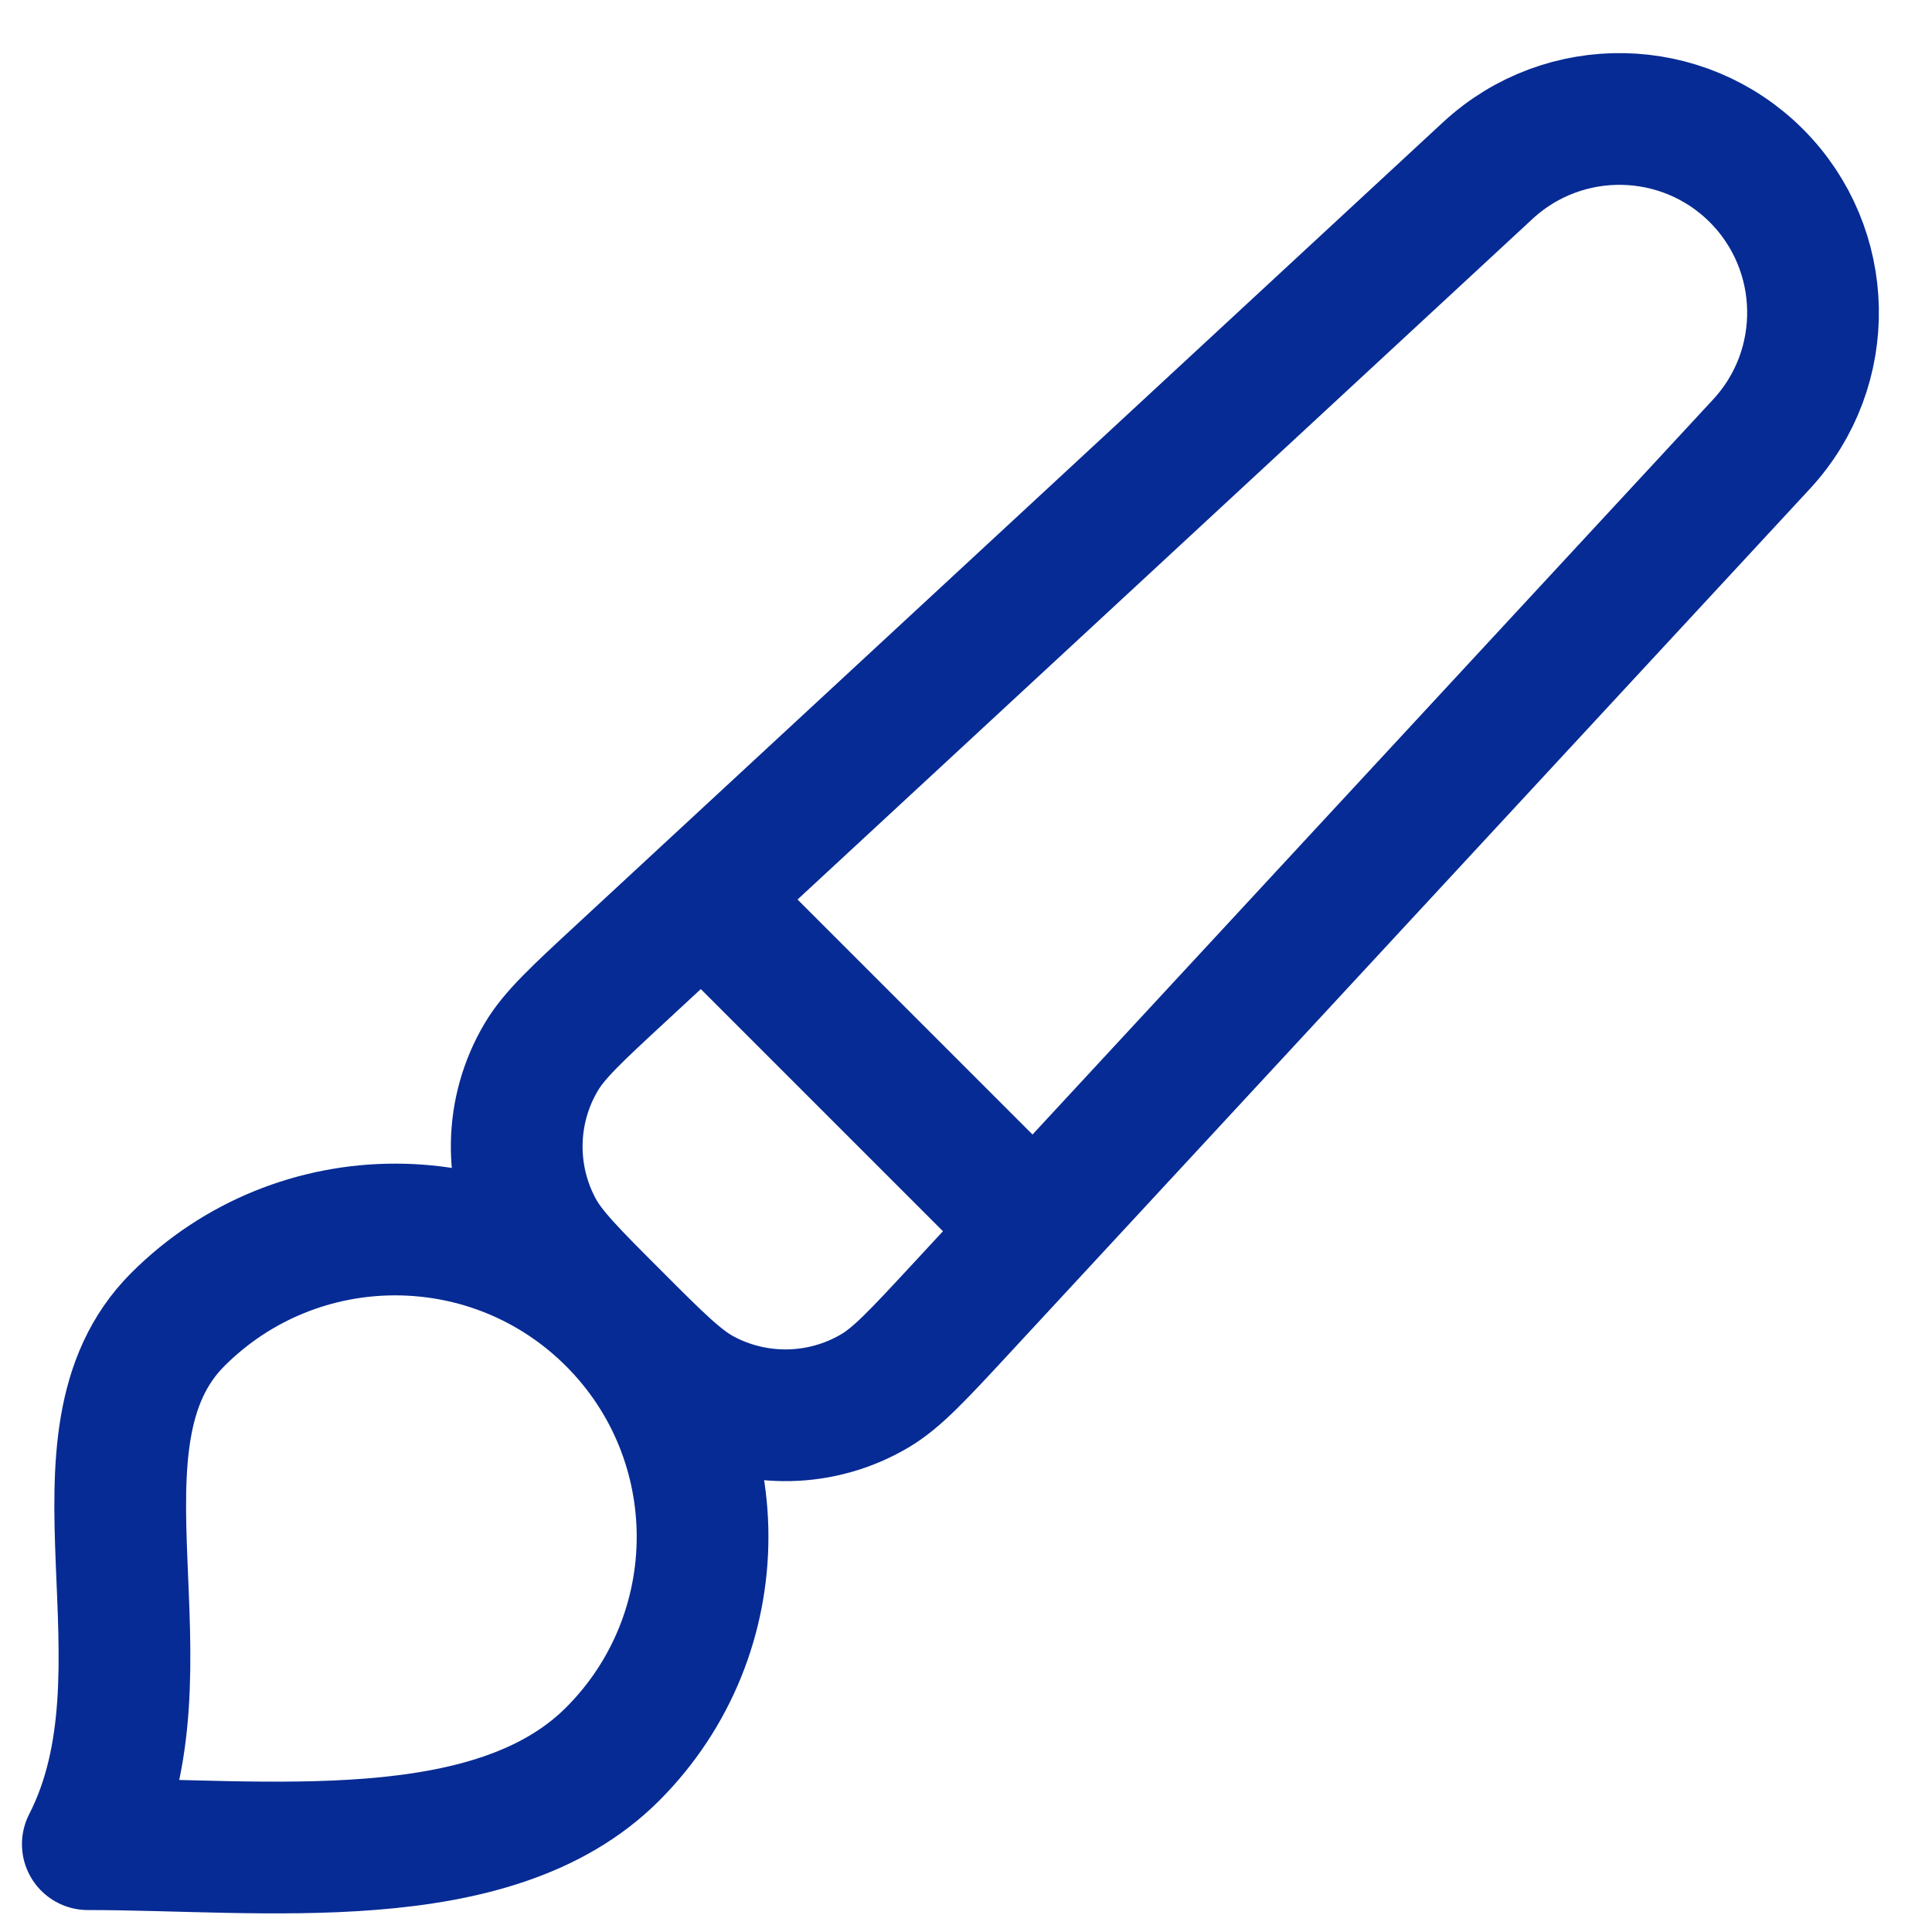
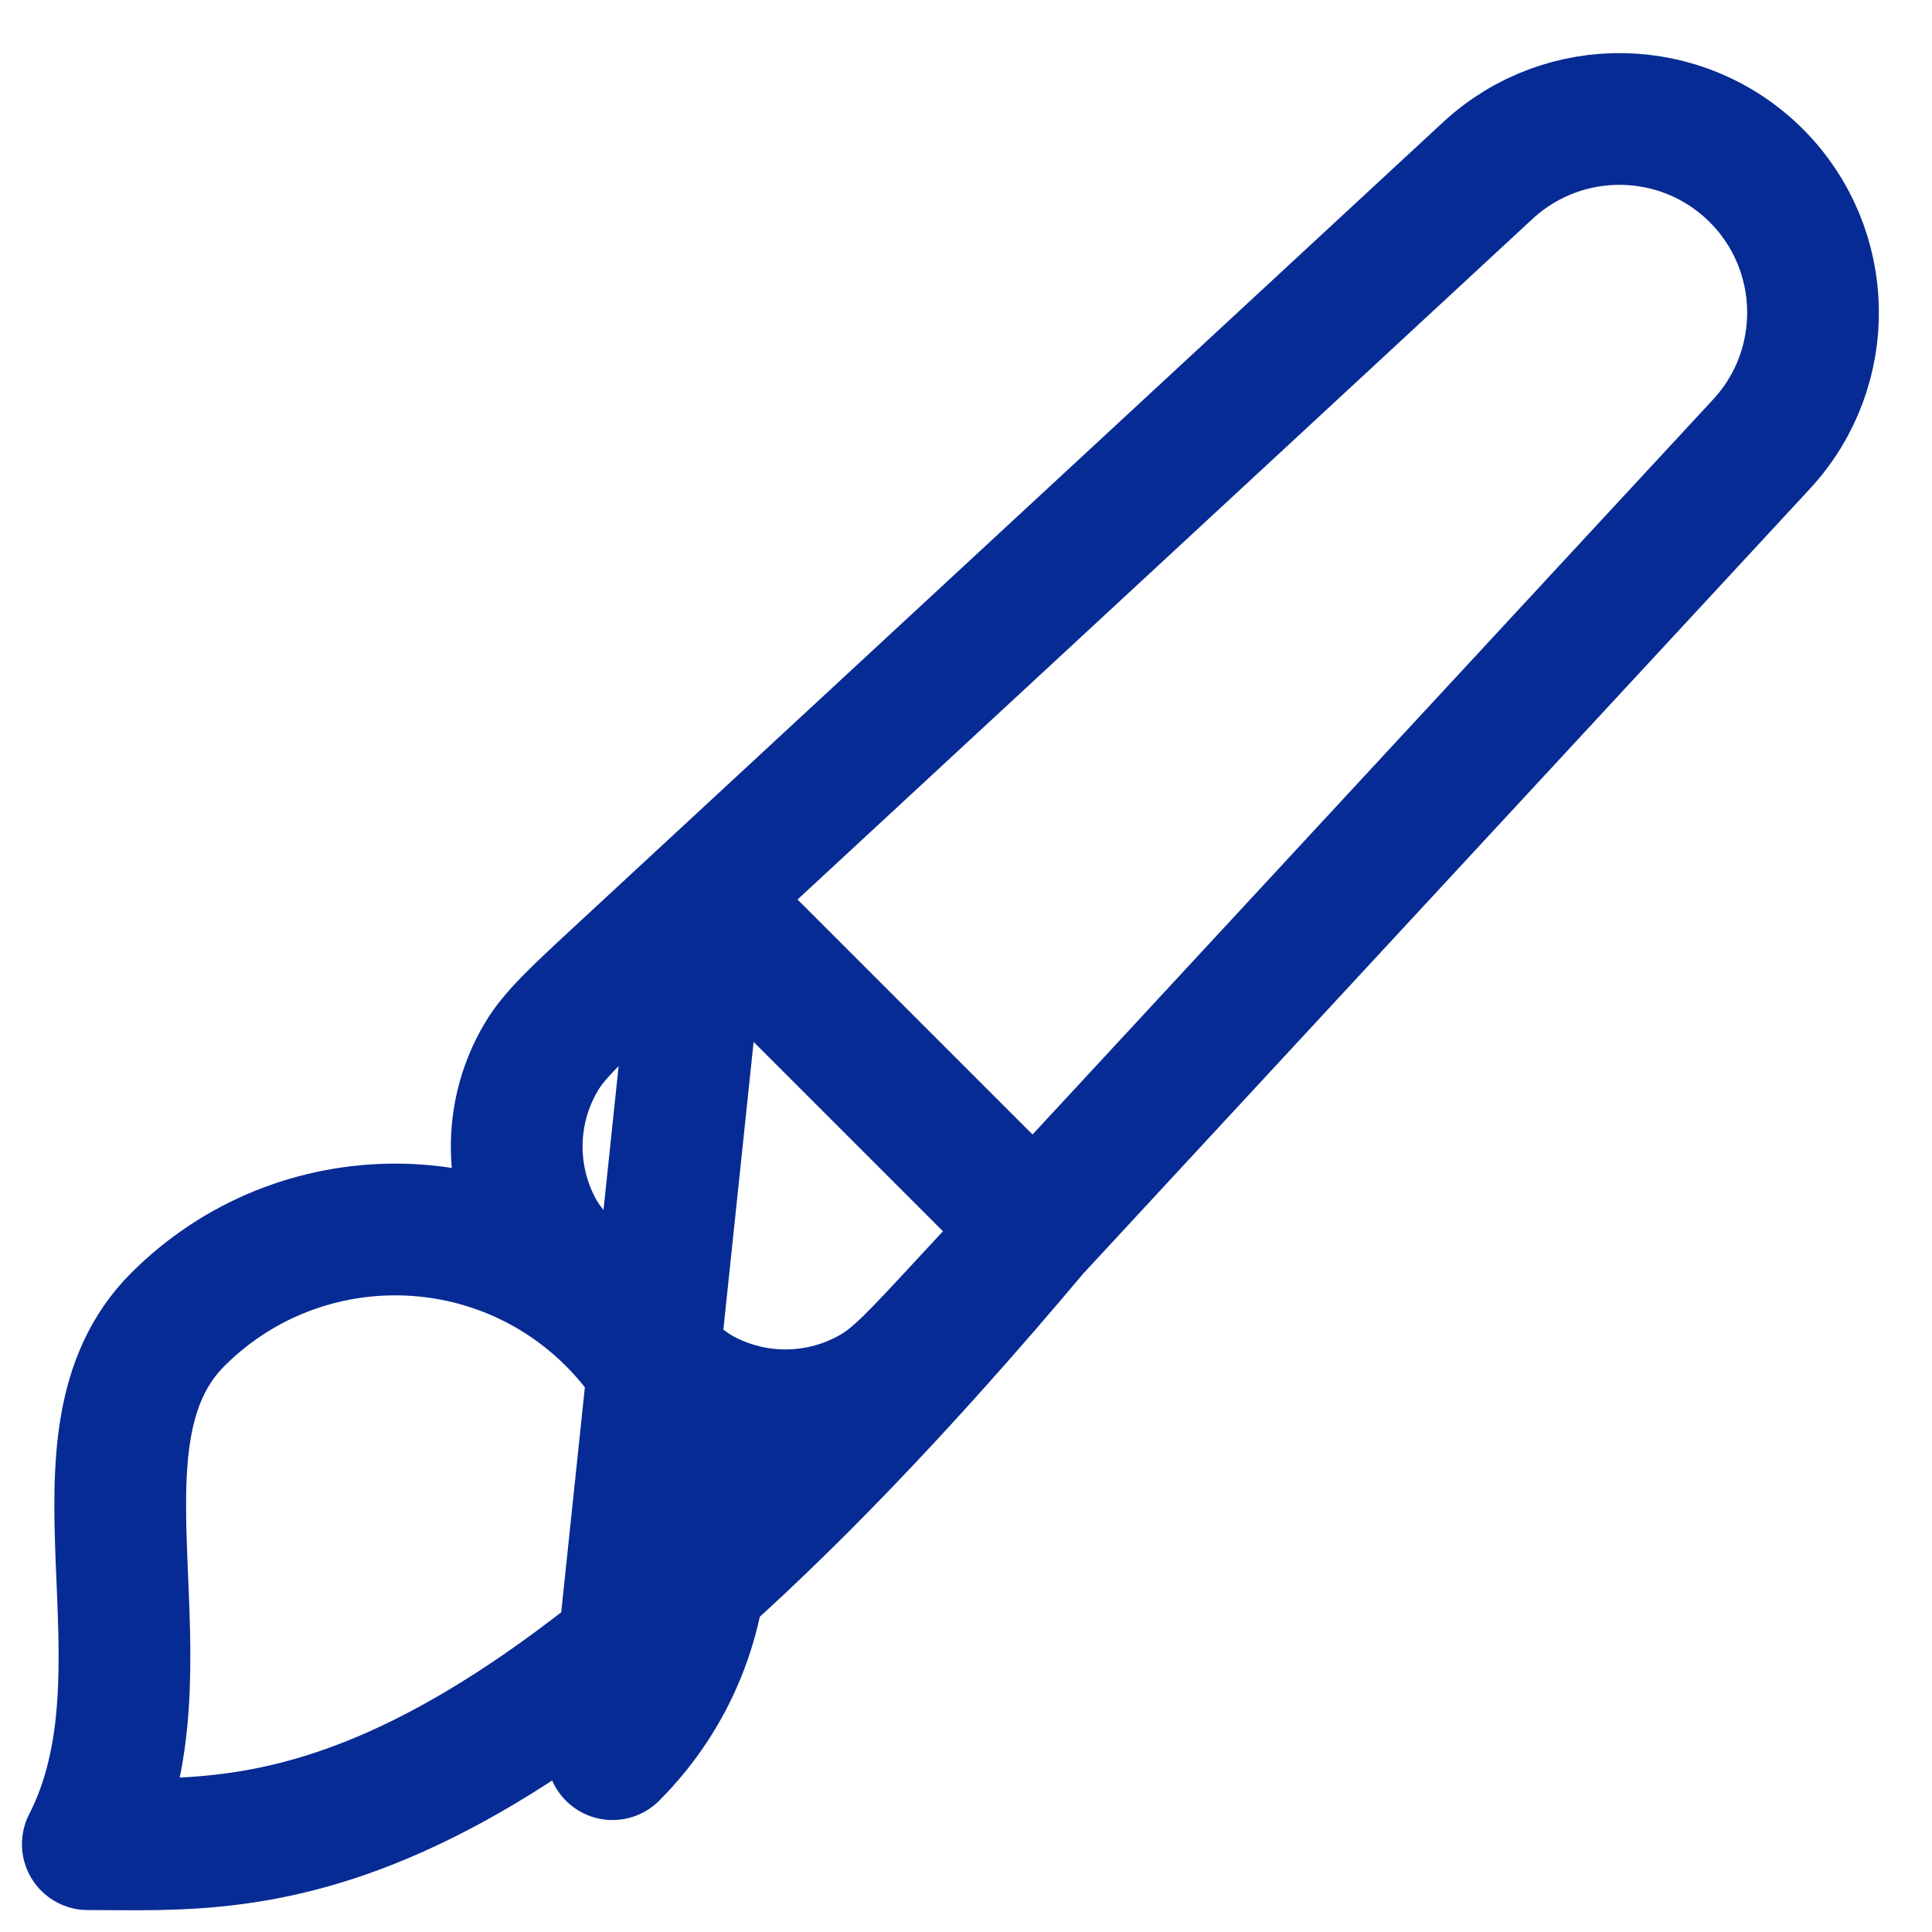
<svg xmlns="http://www.w3.org/2000/svg" width="22" height="22" viewBox="0 0 22 22" fill="none">
-   <path d="M8 10.222L11.778 14M6.975 19.975C5.608 21.342 3 21 1 21C2.025 19 0.658 16.392 2.025 15.025C3.392 13.659 5.608 13.659 6.975 15.025C8.342 16.392 8.342 18.608 6.975 19.975ZM10.922 14.925L20.059 5.057C20.863 4.188 20.837 2.838 20 2C19.162 1.163 17.813 1.137 16.943 1.941L7.075 11.079C6.565 11.551 6.31 11.787 6.162 12.039C5.805 12.642 5.791 13.389 6.124 14.006C6.263 14.263 6.509 14.509 7 15C7.491 15.492 7.737 15.737 7.994 15.876C8.611 16.209 9.358 16.195 9.962 15.838C10.213 15.69 10.449 15.435 10.922 14.925Z" stroke="#072B94" stroke-width="1.5" stroke-linecap="round" stroke-linejoin="round" />
+   <path d="M8 10.222L11.778 14C5.608 21.342 3 21 1 21C2.025 19 0.658 16.392 2.025 15.025C3.392 13.659 5.608 13.659 6.975 15.025C8.342 16.392 8.342 18.608 6.975 19.975ZM10.922 14.925L20.059 5.057C20.863 4.188 20.837 2.838 20 2C19.162 1.163 17.813 1.137 16.943 1.941L7.075 11.079C6.565 11.551 6.31 11.787 6.162 12.039C5.805 12.642 5.791 13.389 6.124 14.006C6.263 14.263 6.509 14.509 7 15C7.491 15.492 7.737 15.737 7.994 15.876C8.611 16.209 9.358 16.195 9.962 15.838C10.213 15.69 10.449 15.435 10.922 14.925Z" stroke="#072B94" stroke-width="1.5" stroke-linecap="round" stroke-linejoin="round" />
</svg>